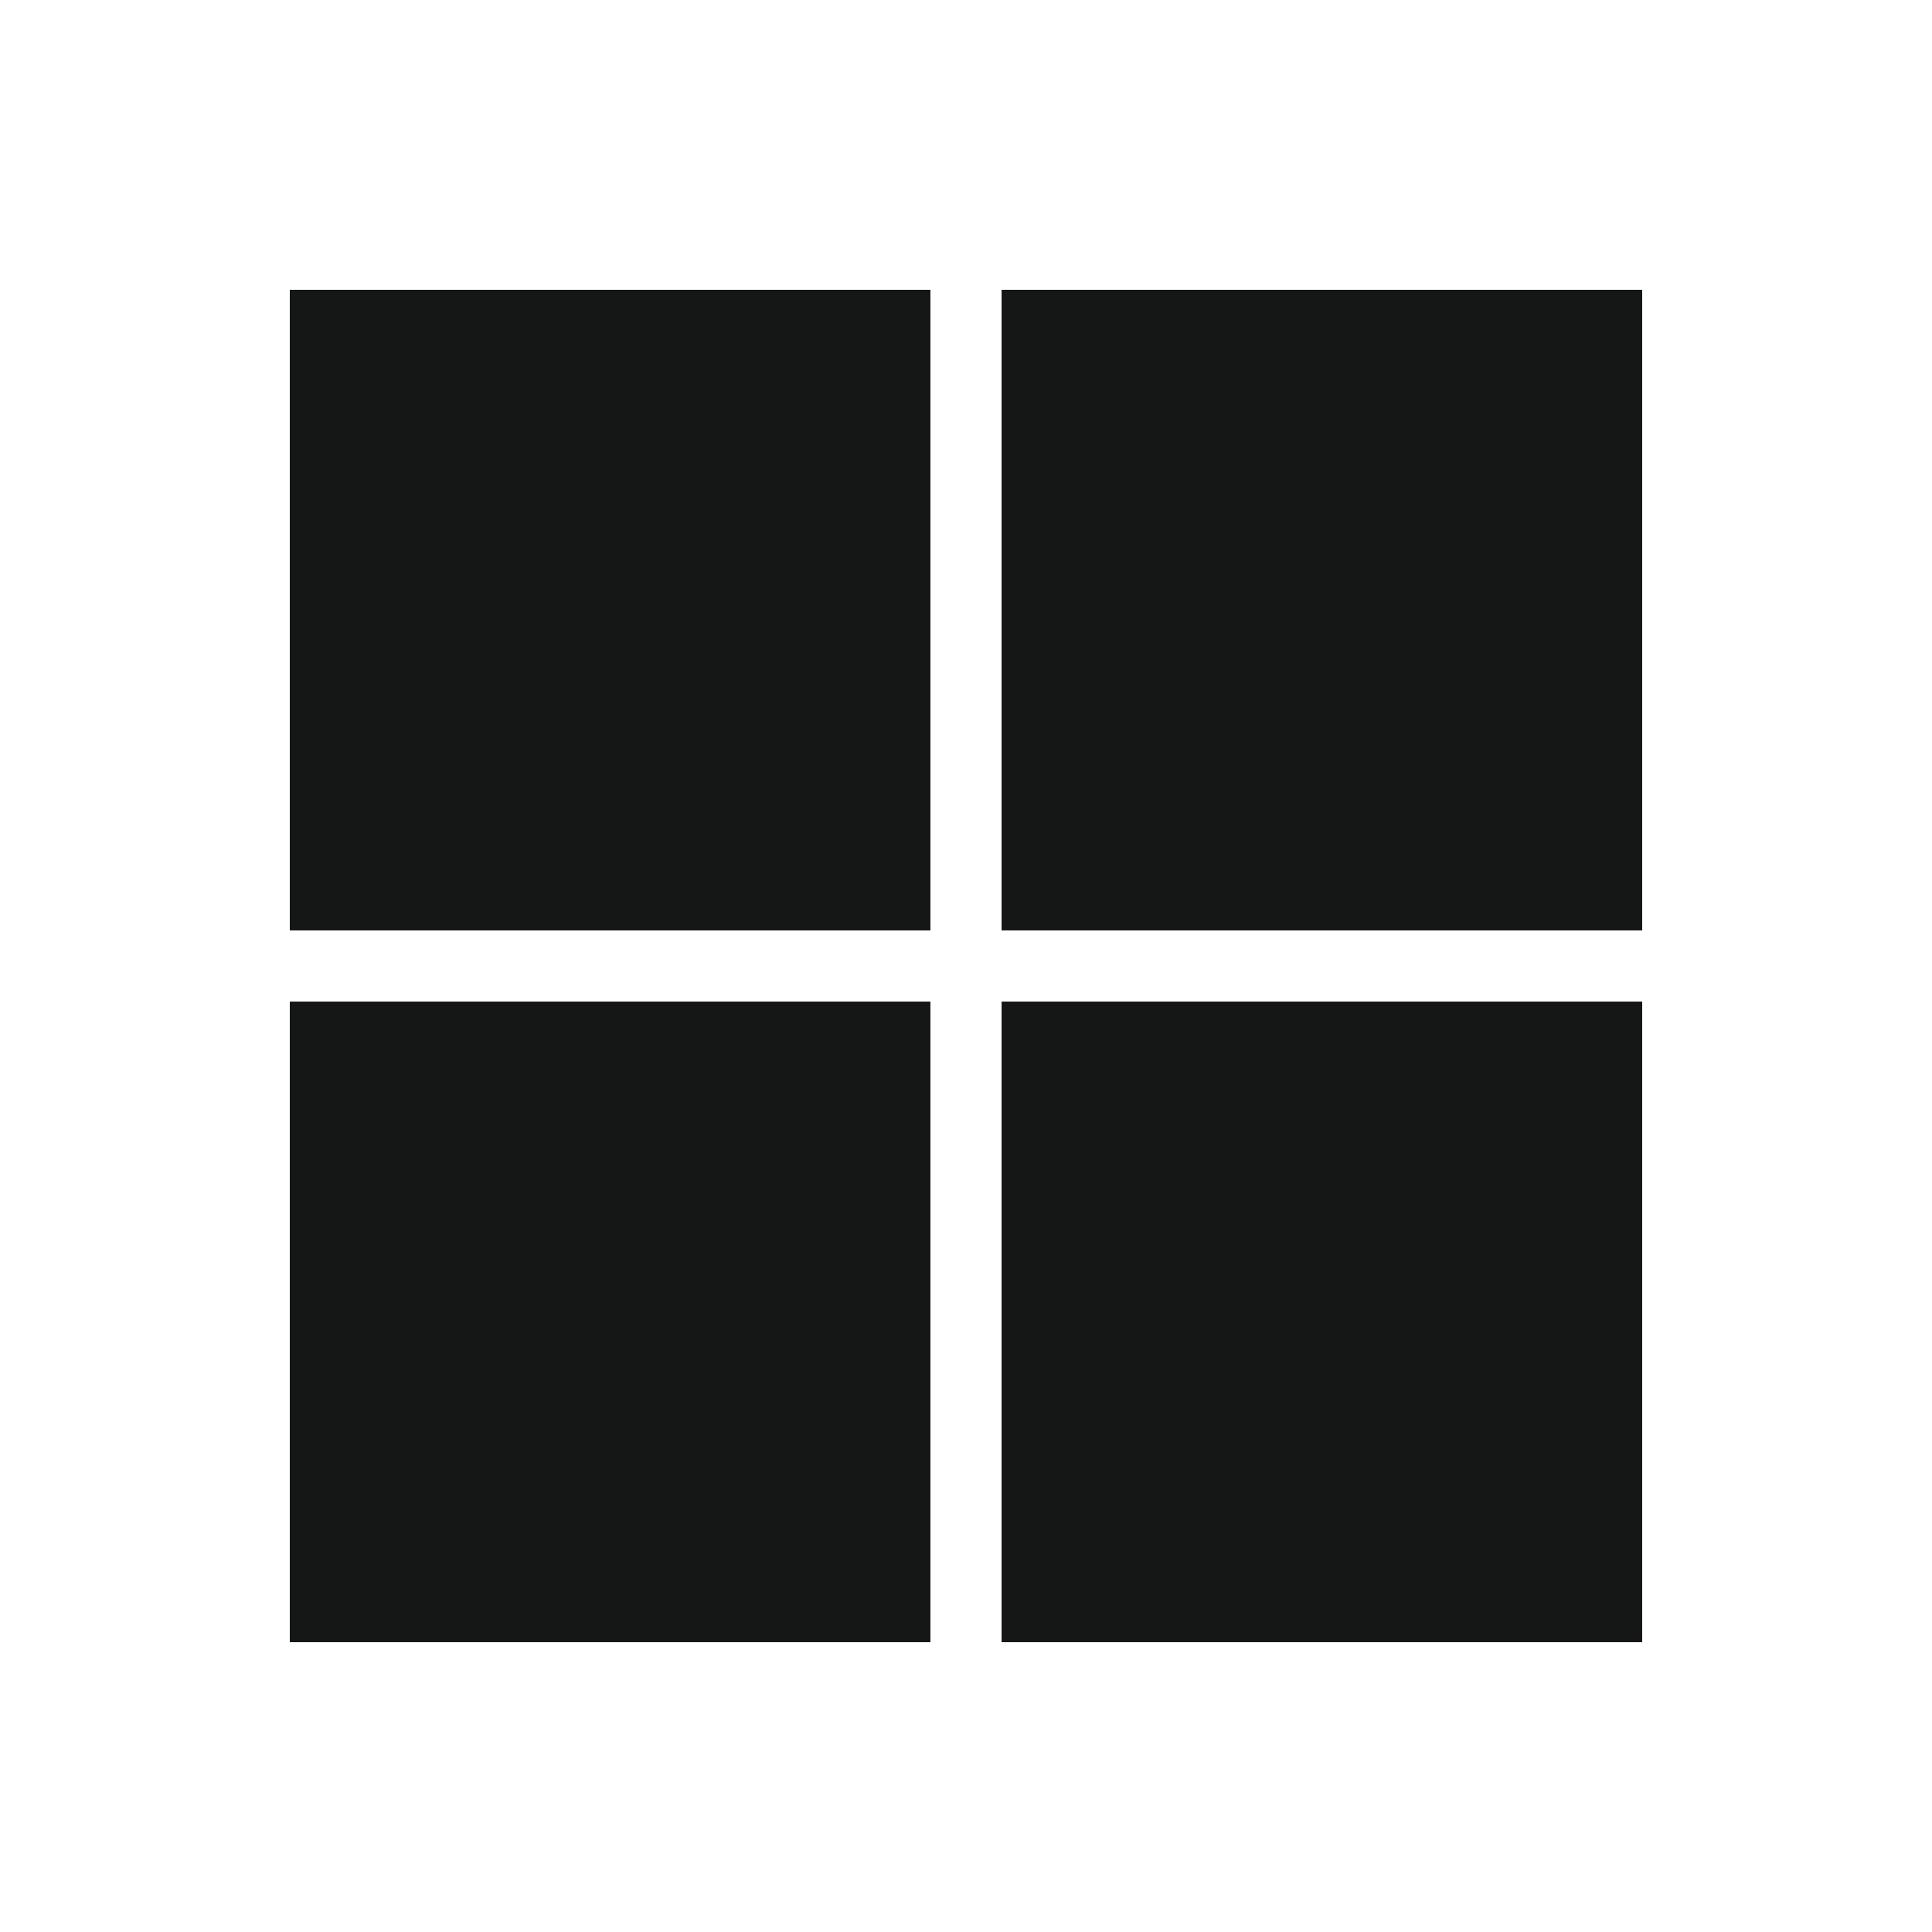
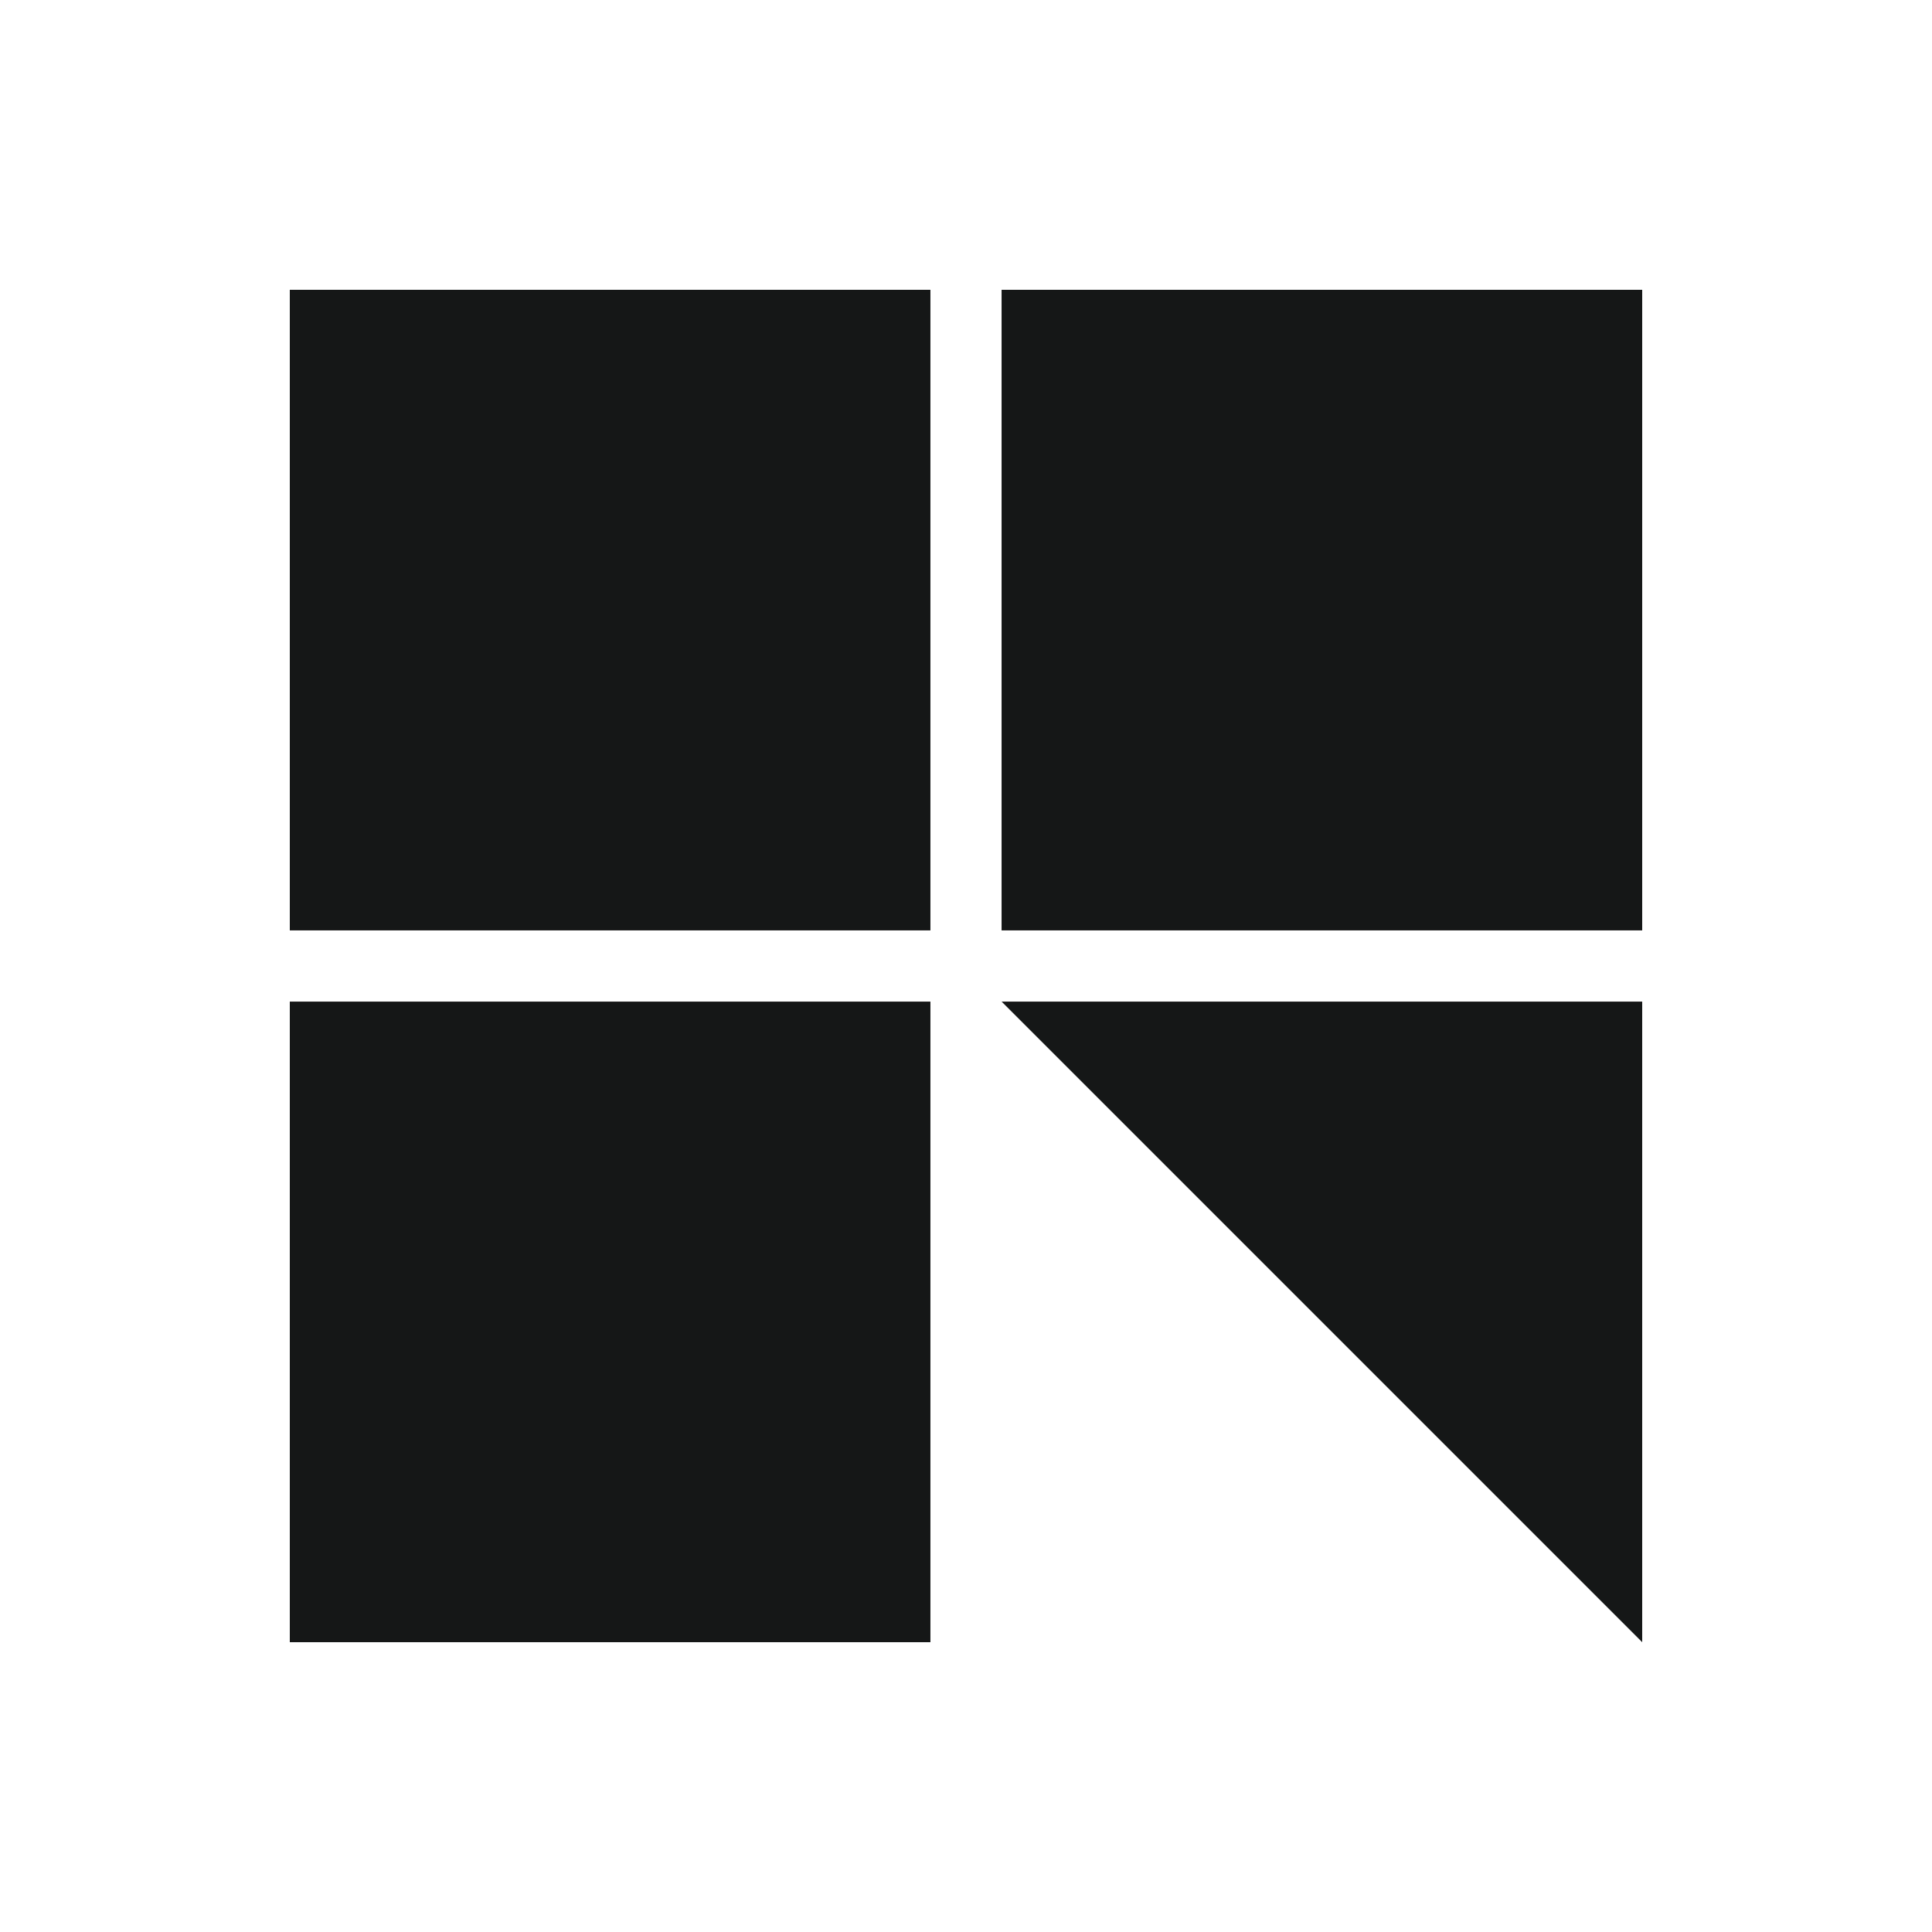
<svg xmlns="http://www.w3.org/2000/svg" width="48px" height="48px" viewBox="0 0 48 48" version="1.1">
  <title>ic_logo_windows</title>
  <g id="页面-1" stroke="none" stroke-width="1" fill="none" fill-rule="evenodd">
    <g id="入门-反诈指南" transform="translate(-833, -2684)" fill="#151717">
      <g id="编组-8备份" transform="translate(360, 2080)">
        <g id="编组-12备份-5" transform="translate(0, 504)">
          <g id="编组-9" transform="translate(67, 100)">
            <g id="编组-3" transform="translate(395.5, 0)">
              <g id="编组" transform="translate(10.5, 0)">
-                 <path d="M7.2,7.2 L23.116,7.2 L23.116,23.116 L7.2,23.116 L7.2,7.2 M23.116,40.8 L7.2,40.8 L7.2,24.884 L23.116,24.884 L23.116,40.8 M40.8,7.2 L40.8,23.116 L24.884,23.116 L24.884,7.2 L40.8,7.2 M40.8,40.8 L24.884,40.8 L24.884,24.884 L40.8,24.884 L40.8,40.8 Z" id="形状" />
+                 <path d="M7.2,7.2 L23.116,7.2 L23.116,23.116 L7.2,23.116 L7.2,7.2 M23.116,40.8 L7.2,40.8 L7.2,24.884 L23.116,24.884 L23.116,40.8 M40.8,7.2 L40.8,23.116 L24.884,23.116 L24.884,7.2 L40.8,7.2 M40.8,40.8 L24.884,24.884 L40.8,24.884 L40.8,40.8 Z" id="形状" />
              </g>
            </g>
          </g>
        </g>
      </g>
    </g>
  </g>
</svg>